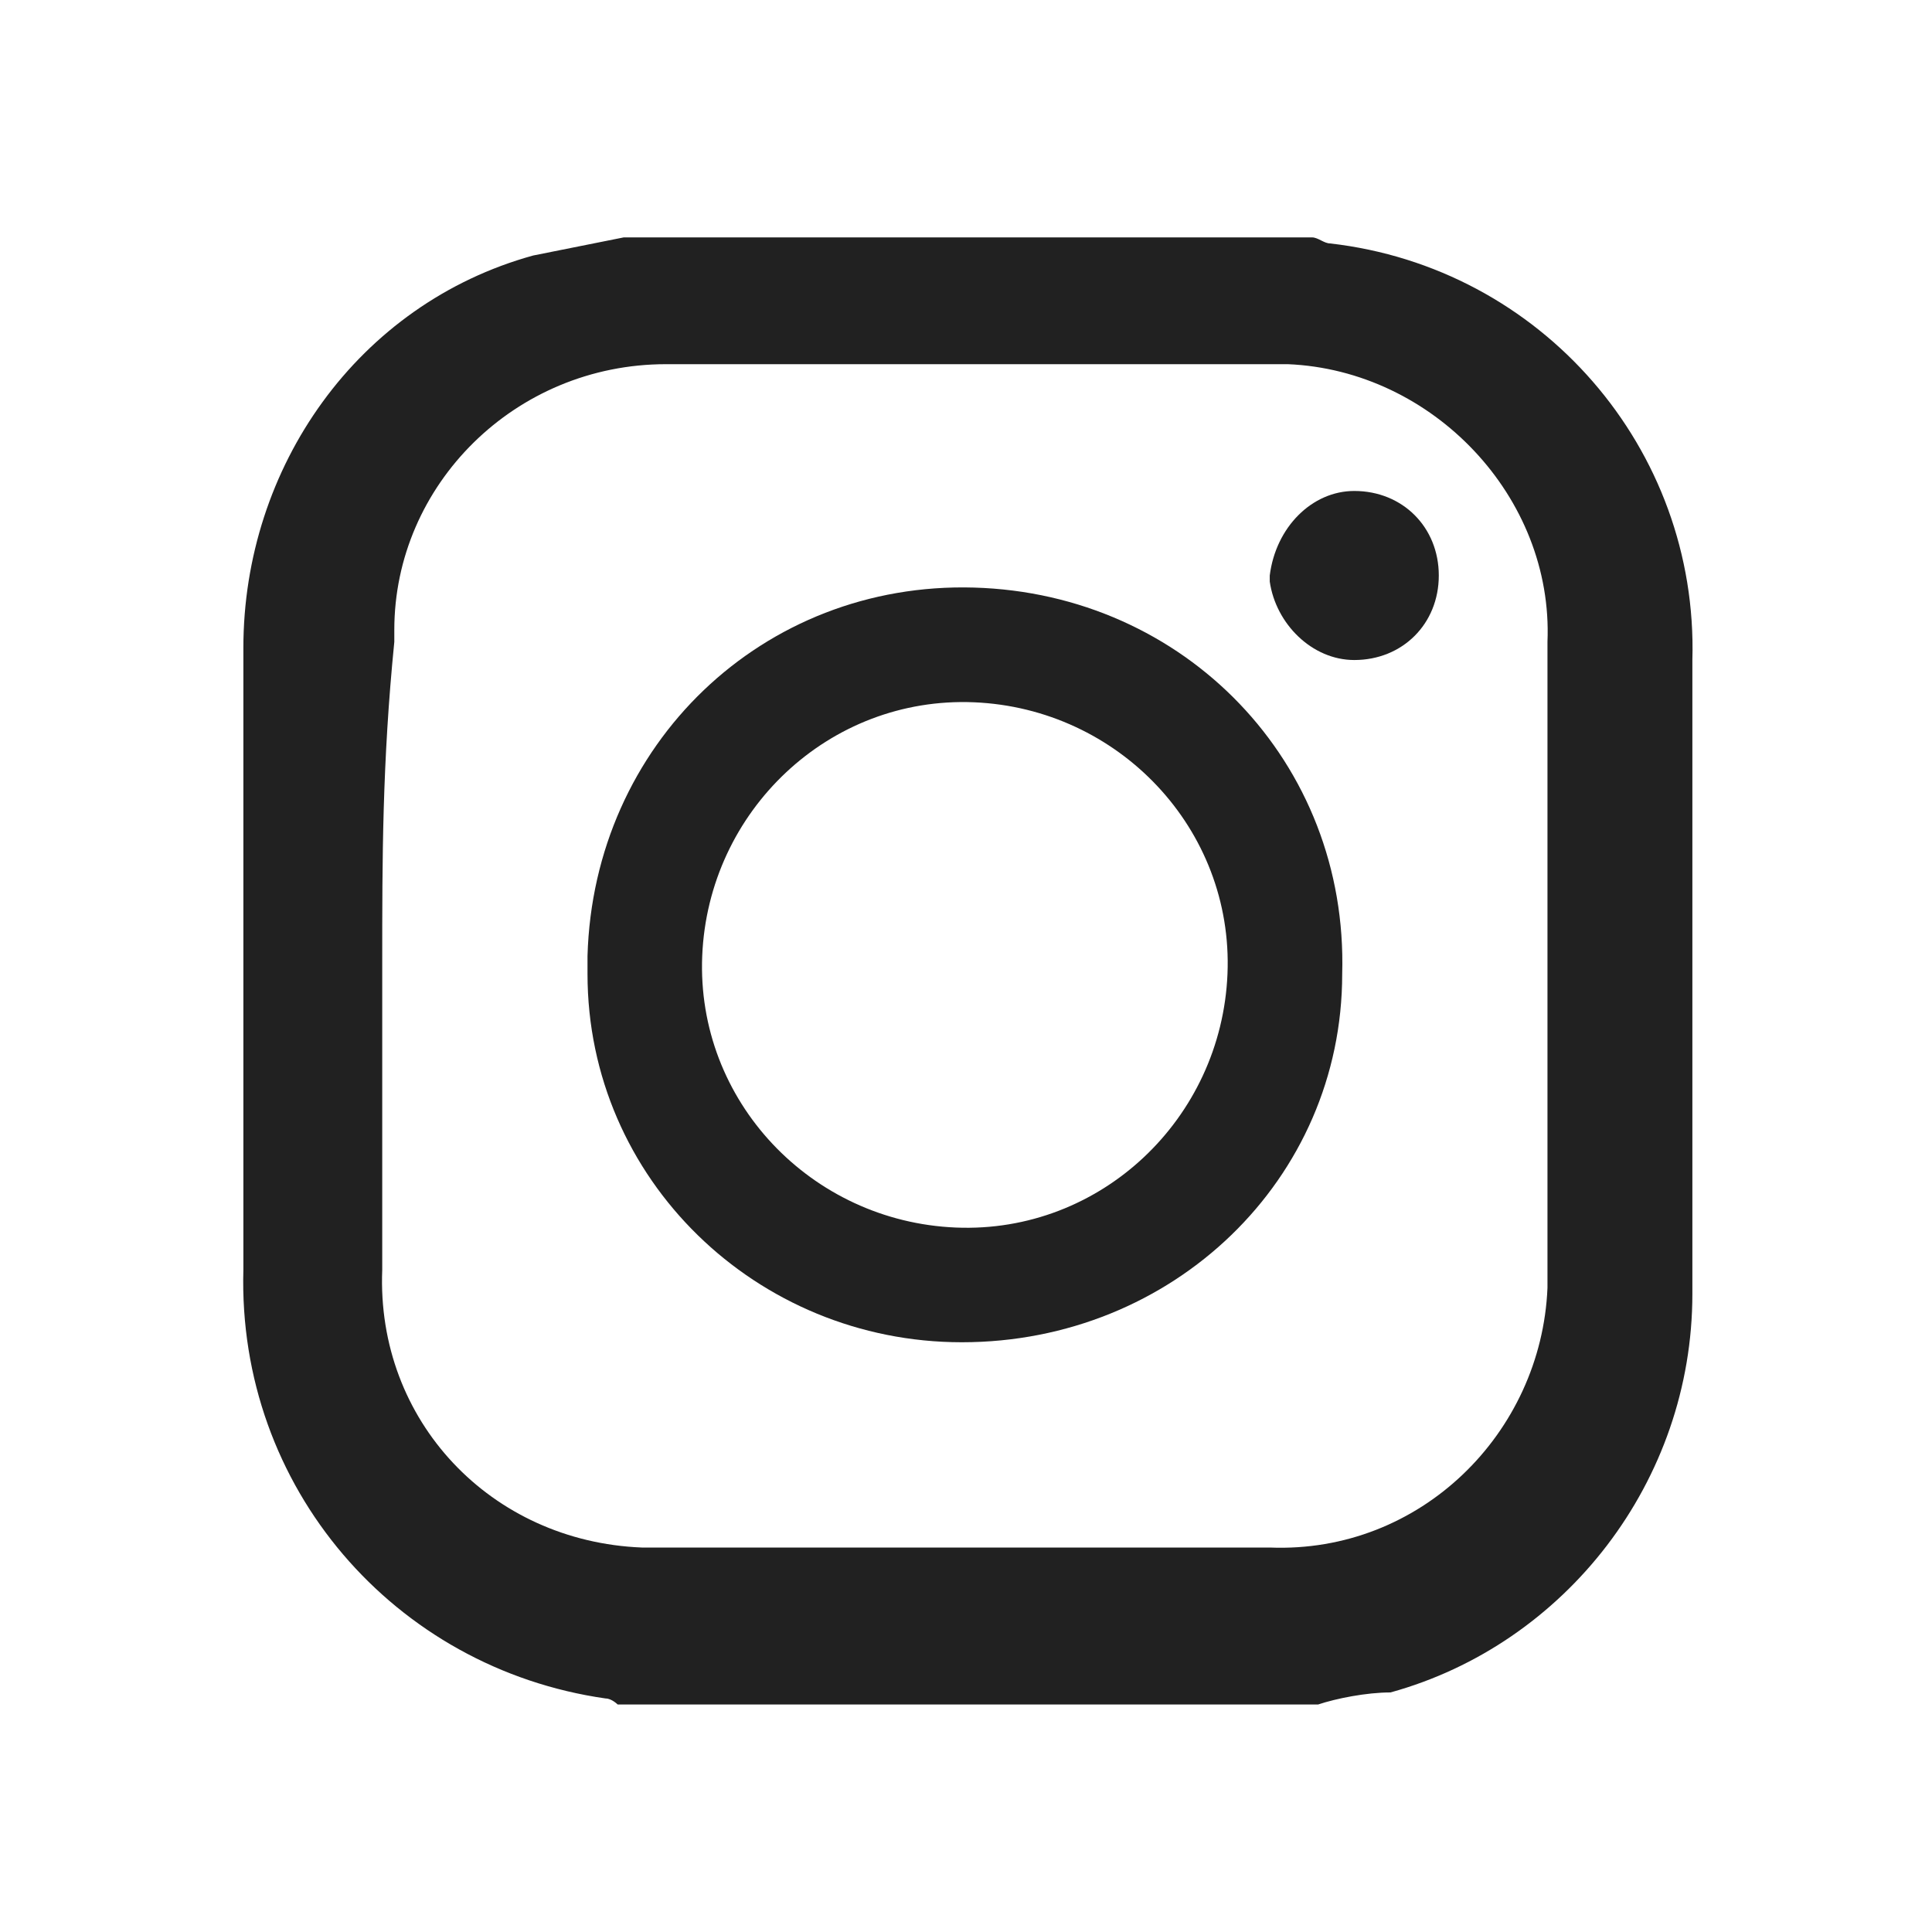
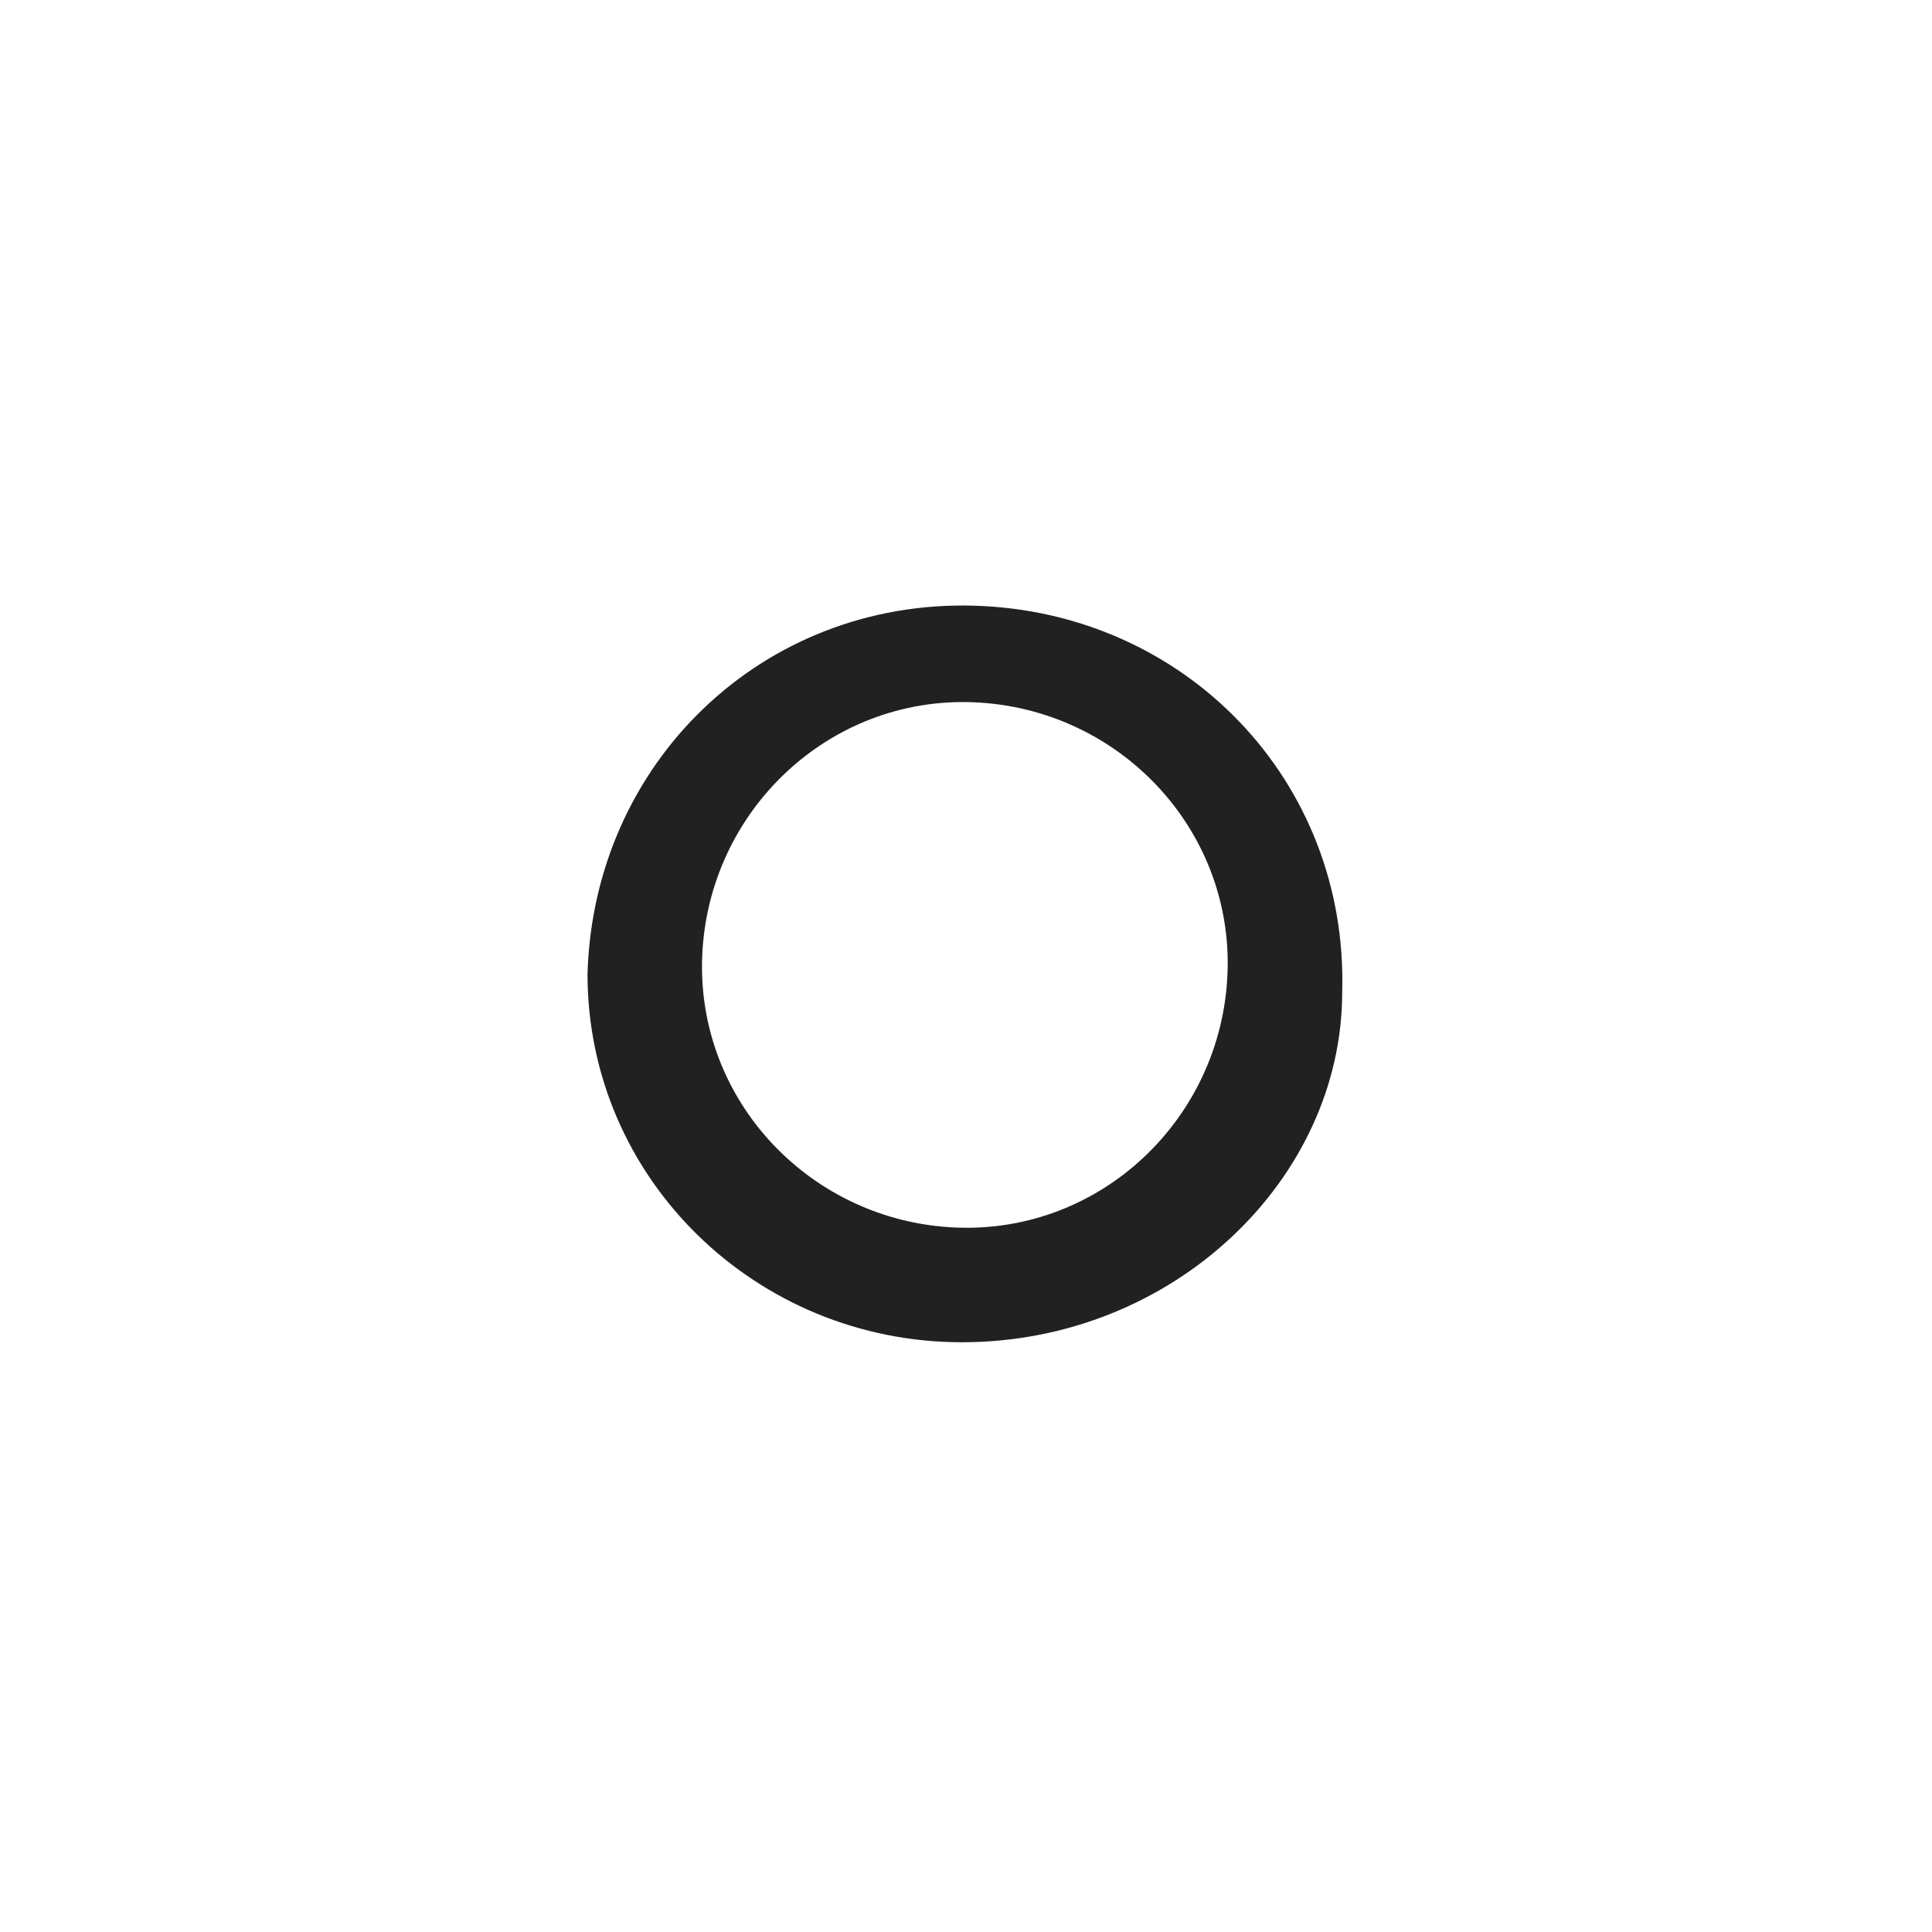
<svg xmlns="http://www.w3.org/2000/svg" version="1.1" id="レイヤー_1" x="0px" y="0px" viewBox="0 0 32 32" style="enable-background:new 0 0 32 32;" xml:space="preserve">
  <style type="text/css">
	.st0{fill:#212121;}
</style>
  <g id="グループ化_17" transform="translate(149.631 7340.632)">
-     <path id="パス_58" class="st0" d="M-127.8-7312.4h-11.6c0,0-0.1-0.1-0.2-0.1c-3.5-0.5-6.1-3.5-6-7.1c0-3.5,0-6.9,0-10.3   c0-3,1.9-5.7,4.8-6.5c0.5-0.1,1-0.2,1.5-0.3h11.4c0.1,0,0.2,0.1,0.3,0.1c3.5,0.4,6.1,3.4,6,6.9v10.5c0,3.1-2.1,5.8-5,6.6   C-127-7312.6-127.5-7312.5-127.8-7312.4z M-143.3-7324.7v5.1c-0.1,2.5,1.8,4.5,4.3,4.6c0.1,0,0.2,0,0.3,0c3.4,0,6.7,0,10.1,0   c2.5,0.1,4.5-1.9,4.6-4.3c0-0.1,0-0.1,0-0.2c0-3.5,0-7,0-10.5c0.1-2.4-1.9-4.5-4.3-4.6c-0.1,0-0.1,0-0.2,0c-3.4,0-6.8,0-10.1,0   c-2.5,0-4.5,2-4.5,4.4c0,0.1,0,0.2,0,0.2C-143.3-7328-143.3-7326.4-143.3-7324.7z" />
-     <path id="パス_59" class="st0" d="M-133.7-7318.4c-3.4,0-6.2-2.7-6.2-6.1c0-0.1,0-0.2,0-0.3c0.1-3.5,2.9-6.2,6.4-6.1   c3.5,0.1,6.2,2.9,6.1,6.4C-127.4-7321.1-130.2-7318.4-133.7-7318.4z M-133.8-7320.3c2.4,0.1,4.4-1.8,4.5-4.2   c0.1-2.4-1.8-4.4-4.2-4.5c-2.4-0.1-4.4,1.8-4.5,4.2c0,0,0,0,0,0C-138.1-7322.4-136.2-7320.4-133.8-7320.3   C-133.8-7320.3-133.8-7320.3-133.8-7320.3L-133.8-7320.3z" />
-     <path id="パス_60" class="st0" d="M-127.2-7332.5c0.8,0,1.4,0.6,1.4,1.4c0,0.8-0.6,1.4-1.4,1.4c0,0,0,0,0,0   c-0.7,0-1.3-0.6-1.4-1.3c0,0,0,0,0-0.1C-128.5-7331.9-127.9-7332.5-127.2-7332.5z" />
+     <path id="パス_59" class="st0" d="M-133.7-7318.4c-3.4,0-6.2-2.7-6.2-6.1c0.1-3.5,2.9-6.2,6.4-6.1   c3.5,0.1,6.2,2.9,6.1,6.4C-127.4-7321.1-130.2-7318.4-133.7-7318.4z M-133.8-7320.3c2.4,0.1,4.4-1.8,4.5-4.2   c0.1-2.4-1.8-4.4-4.2-4.5c-2.4-0.1-4.4,1.8-4.5,4.2c0,0,0,0,0,0C-138.1-7322.4-136.2-7320.4-133.8-7320.3   C-133.8-7320.3-133.8-7320.3-133.8-7320.3L-133.8-7320.3z" />
  </g>
</svg>